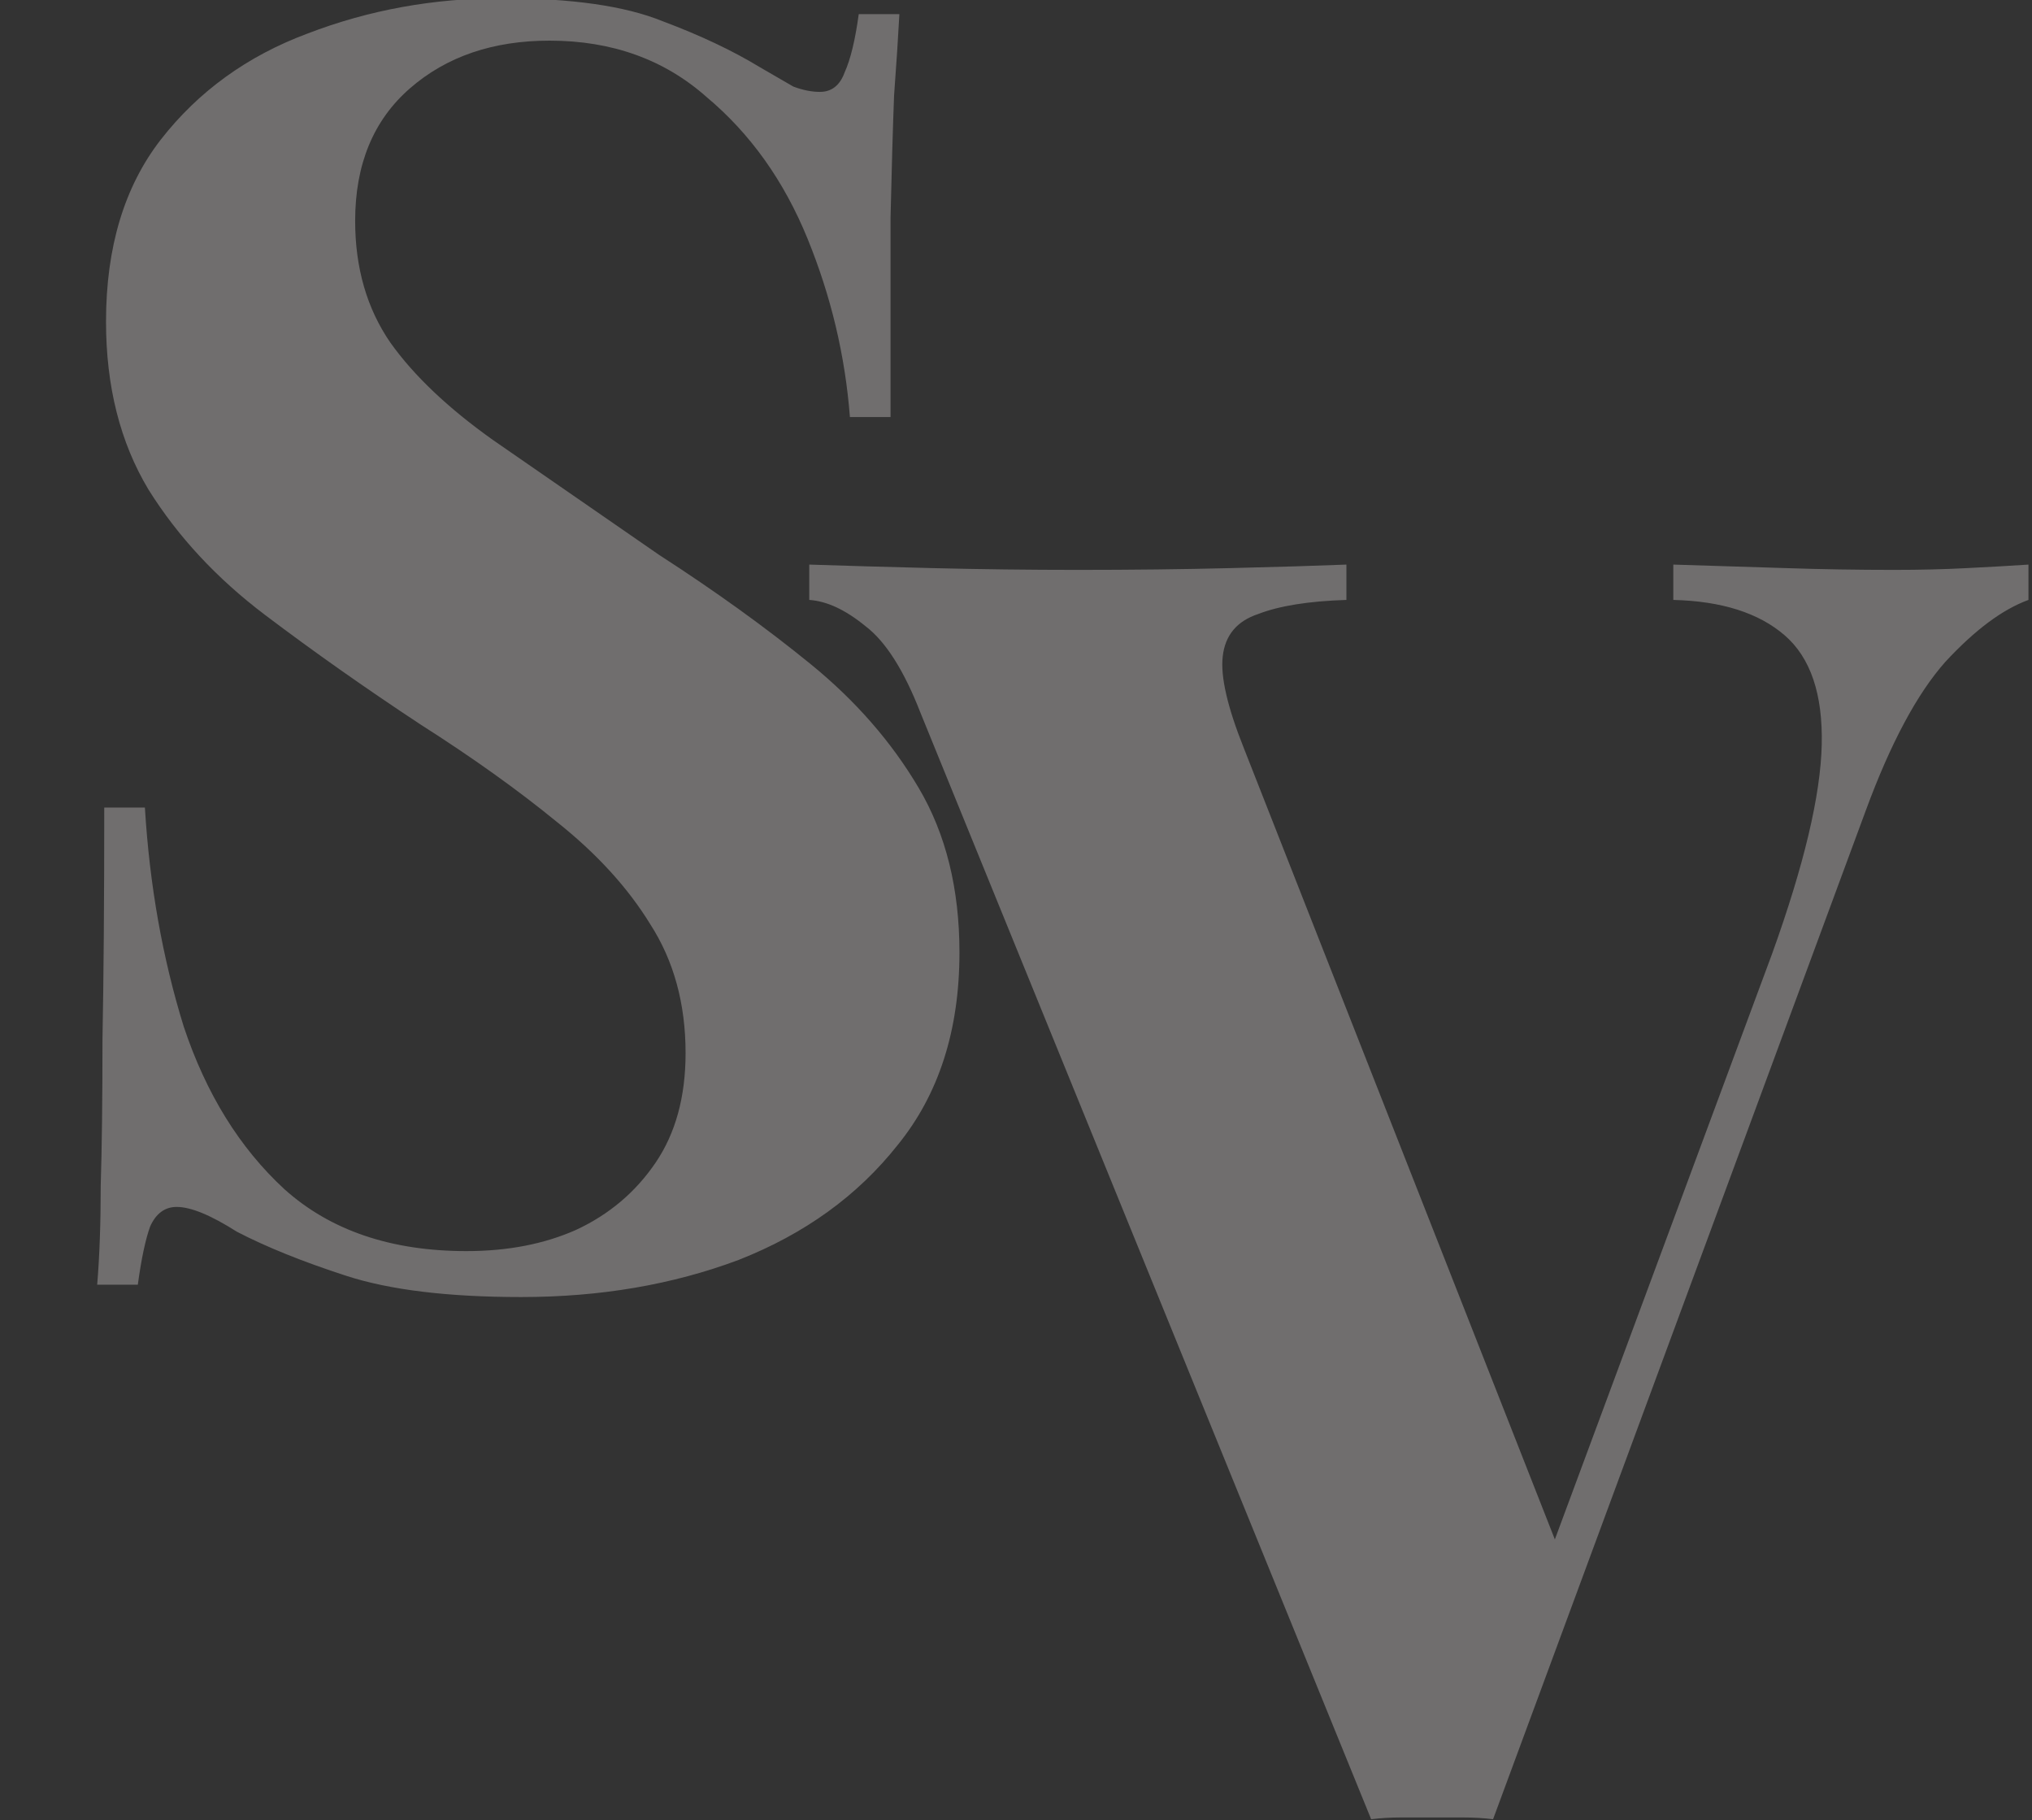
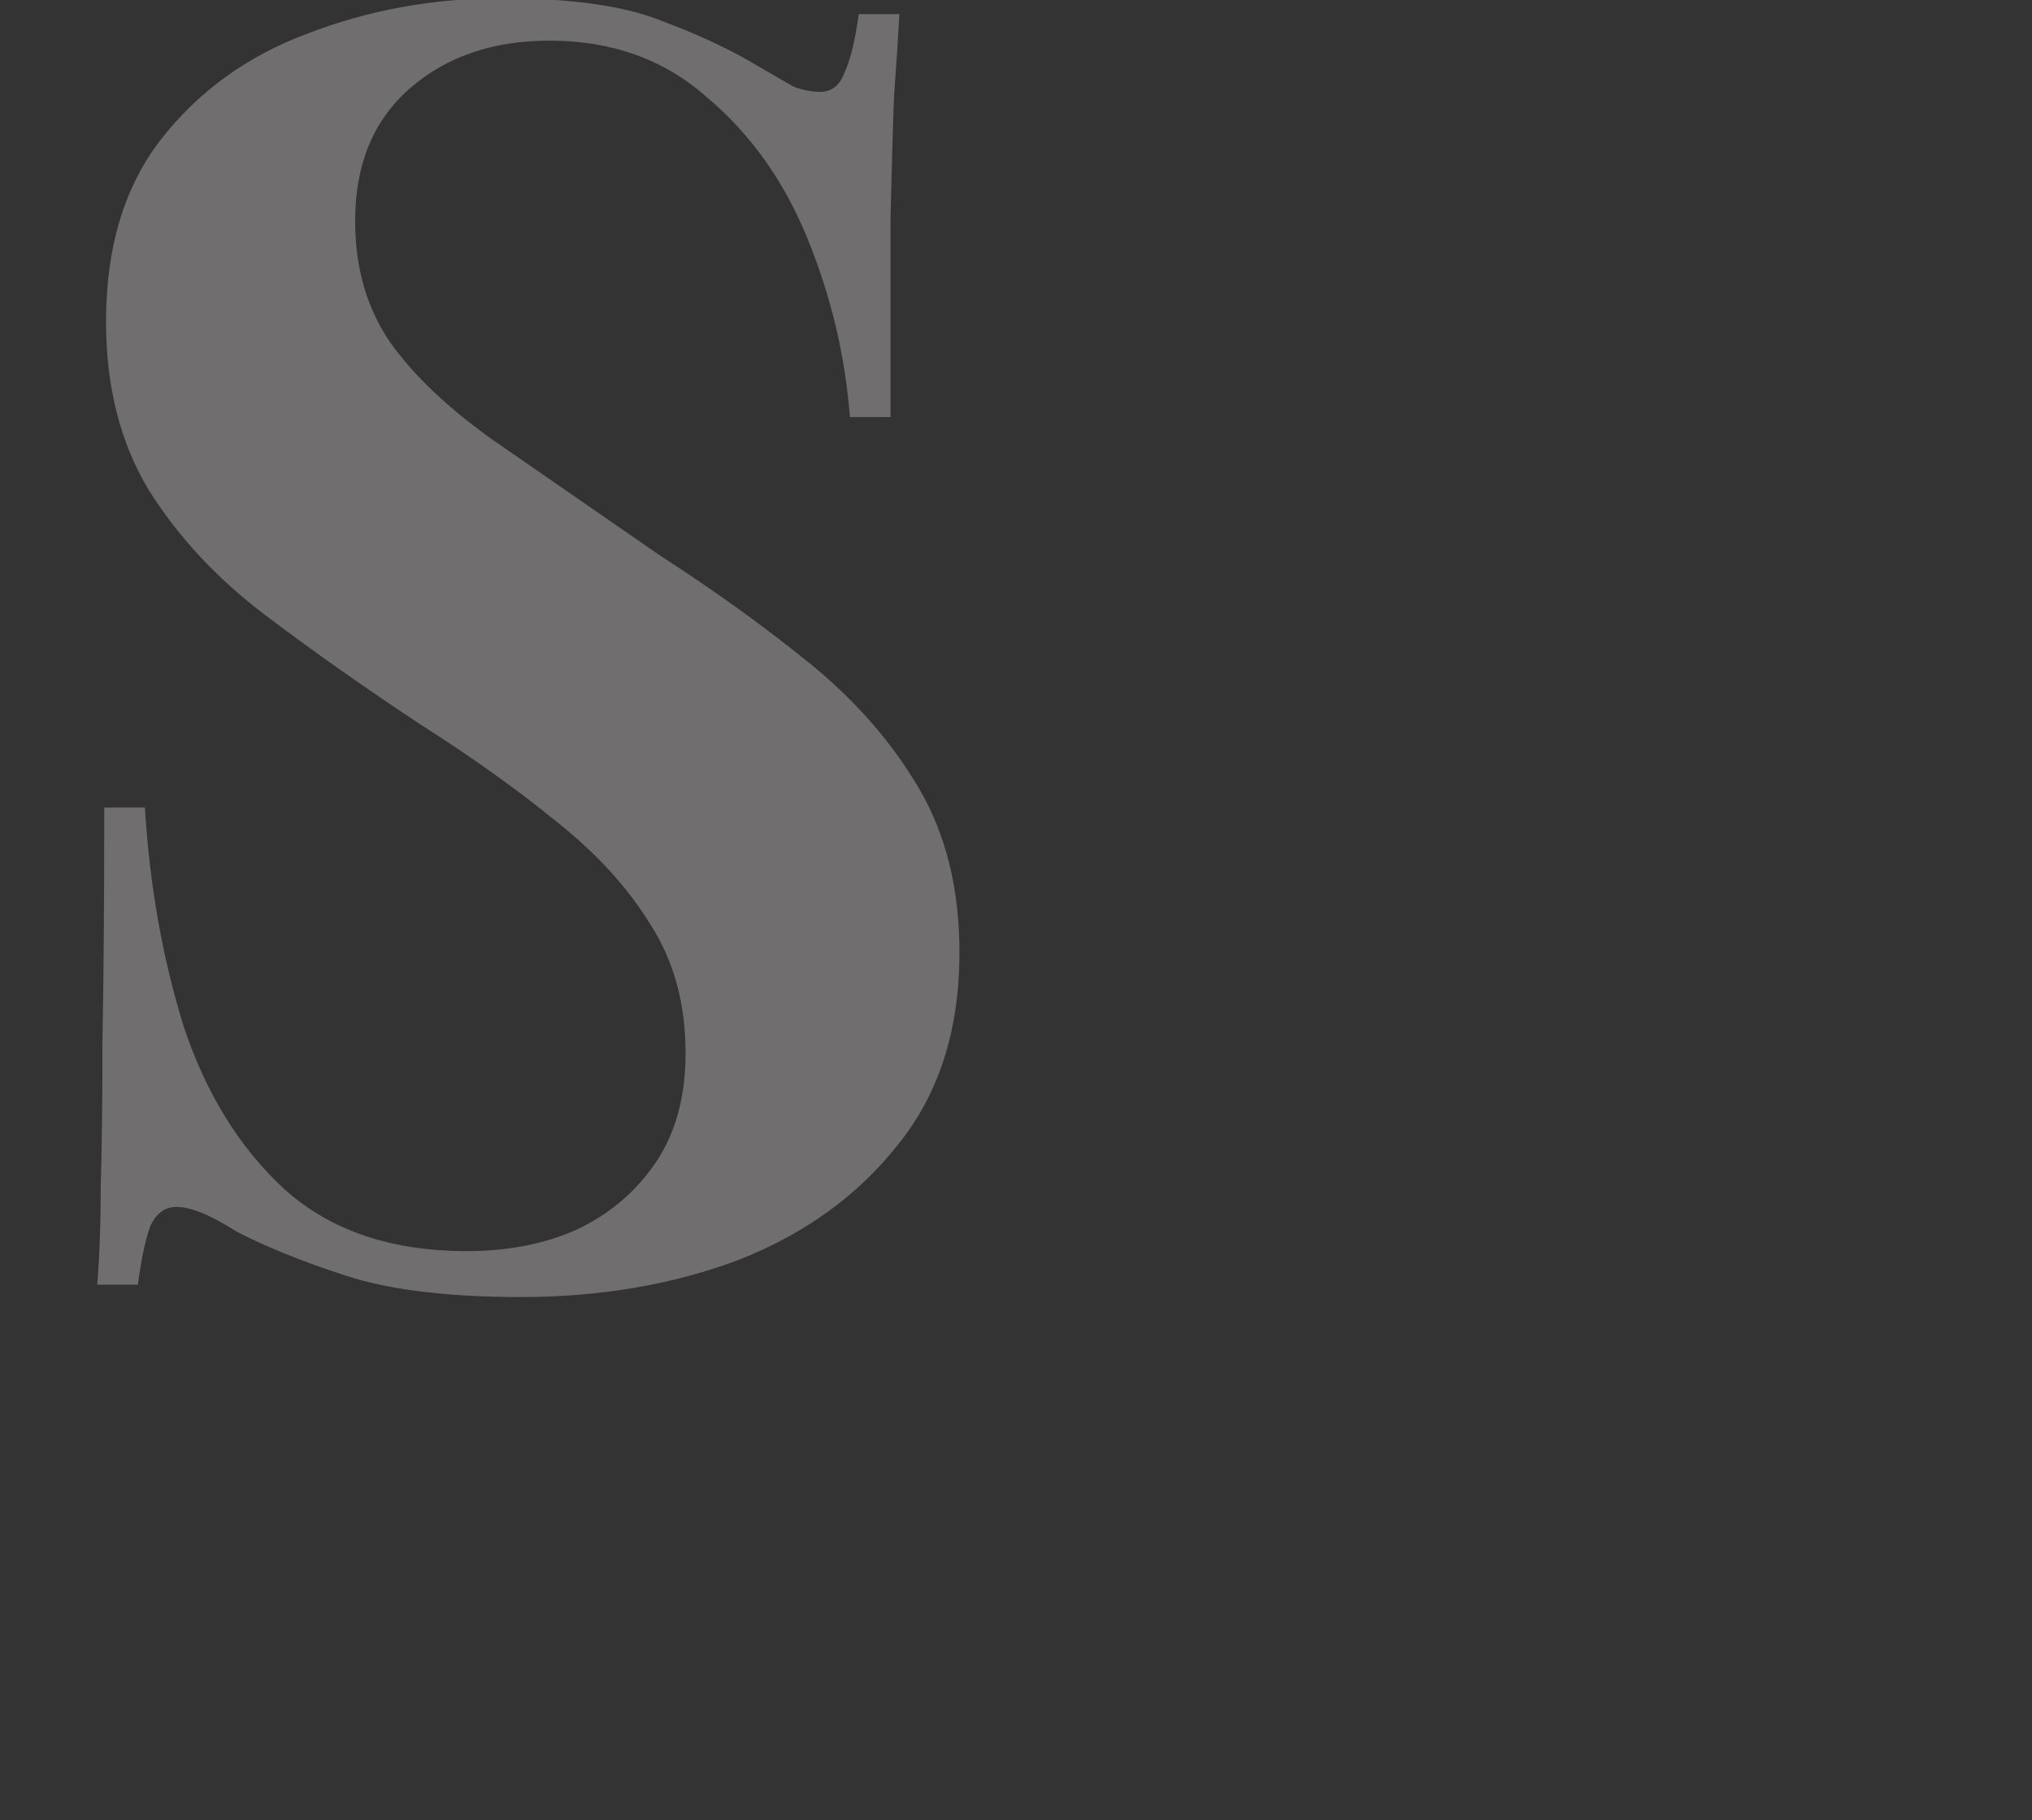
<svg xmlns="http://www.w3.org/2000/svg" width="460" height="412" viewBox="0 0 460 412" fill="none">
  <rect x="0" y="0" width="460" height="412" fill="#333333" stroke="none" />
  <g clip-path="url(#clip0_3029_276)">
-     <path d="M459.199 127.8V135.8C453.332 137.933 447.066 142.6 440.399 149.8C433.999 157 427.999 168.2 422.399 183.4L337.999 411.8C335.866 411.533 333.599 411.4 331.199 411.4C328.799 411.4 326.399 411.4 323.999 411.4C321.866 411.4 319.599 411.4 317.199 411.4C314.799 411.4 312.532 411.533 310.399 411.8L208.399 161.4C204.666 151.8 200.532 145.267 195.999 141.8C191.466 138.067 187.199 136.067 183.199 135.8V127.8C191.199 128.067 200.532 128.333 211.199 128.6C222.132 128.867 233.066 129 243.999 129C256.266 129 267.732 128.867 278.399 128.6C289.332 128.333 298.132 128.067 304.799 127.8V135.8C296.266 136.067 289.599 137.133 284.799 139C279.999 140.6 277.332 143.8 276.799 148.6C276.266 153.133 277.866 160.067 281.599 169.4L354.399 354.6L345.999 364.6L401.199 215.8C408.399 195.8 412.132 180.067 412.399 168.6C412.666 157.133 409.866 148.867 403.999 143.8C398.132 138.733 389.732 136.067 378.799 135.8V127.8C387.866 128.067 396.399 128.333 404.399 128.6C412.399 128.867 420.532 129 428.799 129C434.666 129 440.132 128.867 445.199 128.6C450.532 128.333 455.199 128.067 459.199 127.8Z" fill="#FEF9F8" fill-opacity="0.3" />
    <path d="M113.6 -0.4C129.333 -0.4 141.467 1.333 150 4.8C158.533 8 165.867 11.467 172 15.2C175.2 17.067 177.733 18.533 179.6 19.6C181.733 20.4 183.733 20.8 185.6 20.8C188.267 20.8 190.133 19.333 191.2 16.4C192.533 13.467 193.6 9.067 194.4 3.2H203.6C203.333 8.267 202.933 14.4 202.4 21.6C202.133 28.533 201.867 37.733 201.6 49.2C201.6 60.667 201.6 75.733 201.6 94.4H192.4C191.333 80.533 188.133 67.067 182.8 54C177.467 40.933 169.867 30.267 160 22C150.4 13.467 138.533 9.2 124.4 9.2C111.6 9.2 101.067 12.8 92.8 20C84.533 27.2 80.4 37.2 80.4 50C80.4 60.667 83.067 69.867 88.4 77.6C93.733 85.067 101.467 92.4 111.6 99.6C122 106.8 134.533 115.467 149.2 125.6C162 133.867 173.467 142.133 183.6 150.4C193.733 158.667 201.867 168 208 178.4C214.133 188.8 217.2 201.2 217.2 215.6C217.2 233.2 212.533 247.733 203.2 259.2C194.133 270.667 182.133 279.333 167.2 285.2C152.267 290.8 135.867 293.6 118 293.6C101.467 293.6 88.267 292 78.4 288.8C68.533 285.6 60.267 282.267 53.6 278.8C47.733 275.067 43.2 273.2 40 273.2C37.333 273.2 35.333 274.667 34 277.6C32.933 280.533 32 284.933 31.2 290.8H22C22.533 284.4 22.8 276.933 22.8 268.4C23.067 259.867 23.2 248.8 23.2 235.2C23.467 221.333 23.6 203.867 23.6 182.8H32.8C33.867 200.4 36.8 216.933 41.6 232.4C46.667 247.6 54.267 259.867 64.4 269.2C74.8 278.533 88.533 283.2 105.6 283.2C114.933 283.2 123.2 281.6 130.4 278.4C137.867 274.933 143.867 269.867 148.4 263.2C152.933 256.533 155.2 248.267 155.2 238.4C155.2 227.2 152.533 217.467 147.2 209.2C142.133 200.933 135.067 193.2 126 186C117.2 178.8 106.933 171.467 95.2 164C82.667 155.733 70.933 147.467 60 139.2C49.067 130.933 40.267 121.467 33.6 110.8C27.2 100.133 24 87.467 24 72.8C24 56 28.133 42.267 36.4 31.6C44.933 20.667 56 12.667 69.6 7.6C83.467 2.267 98.133 -0.4 113.6 -0.4Z" fill="#FEF9F8" fill-opacity="0.3" />
  </g>
  <defs>
    <clipPath id="clip0_3029_276">
      <rect width="460" height="412" fill="white" />
    </clipPath>
  </defs>
</svg>